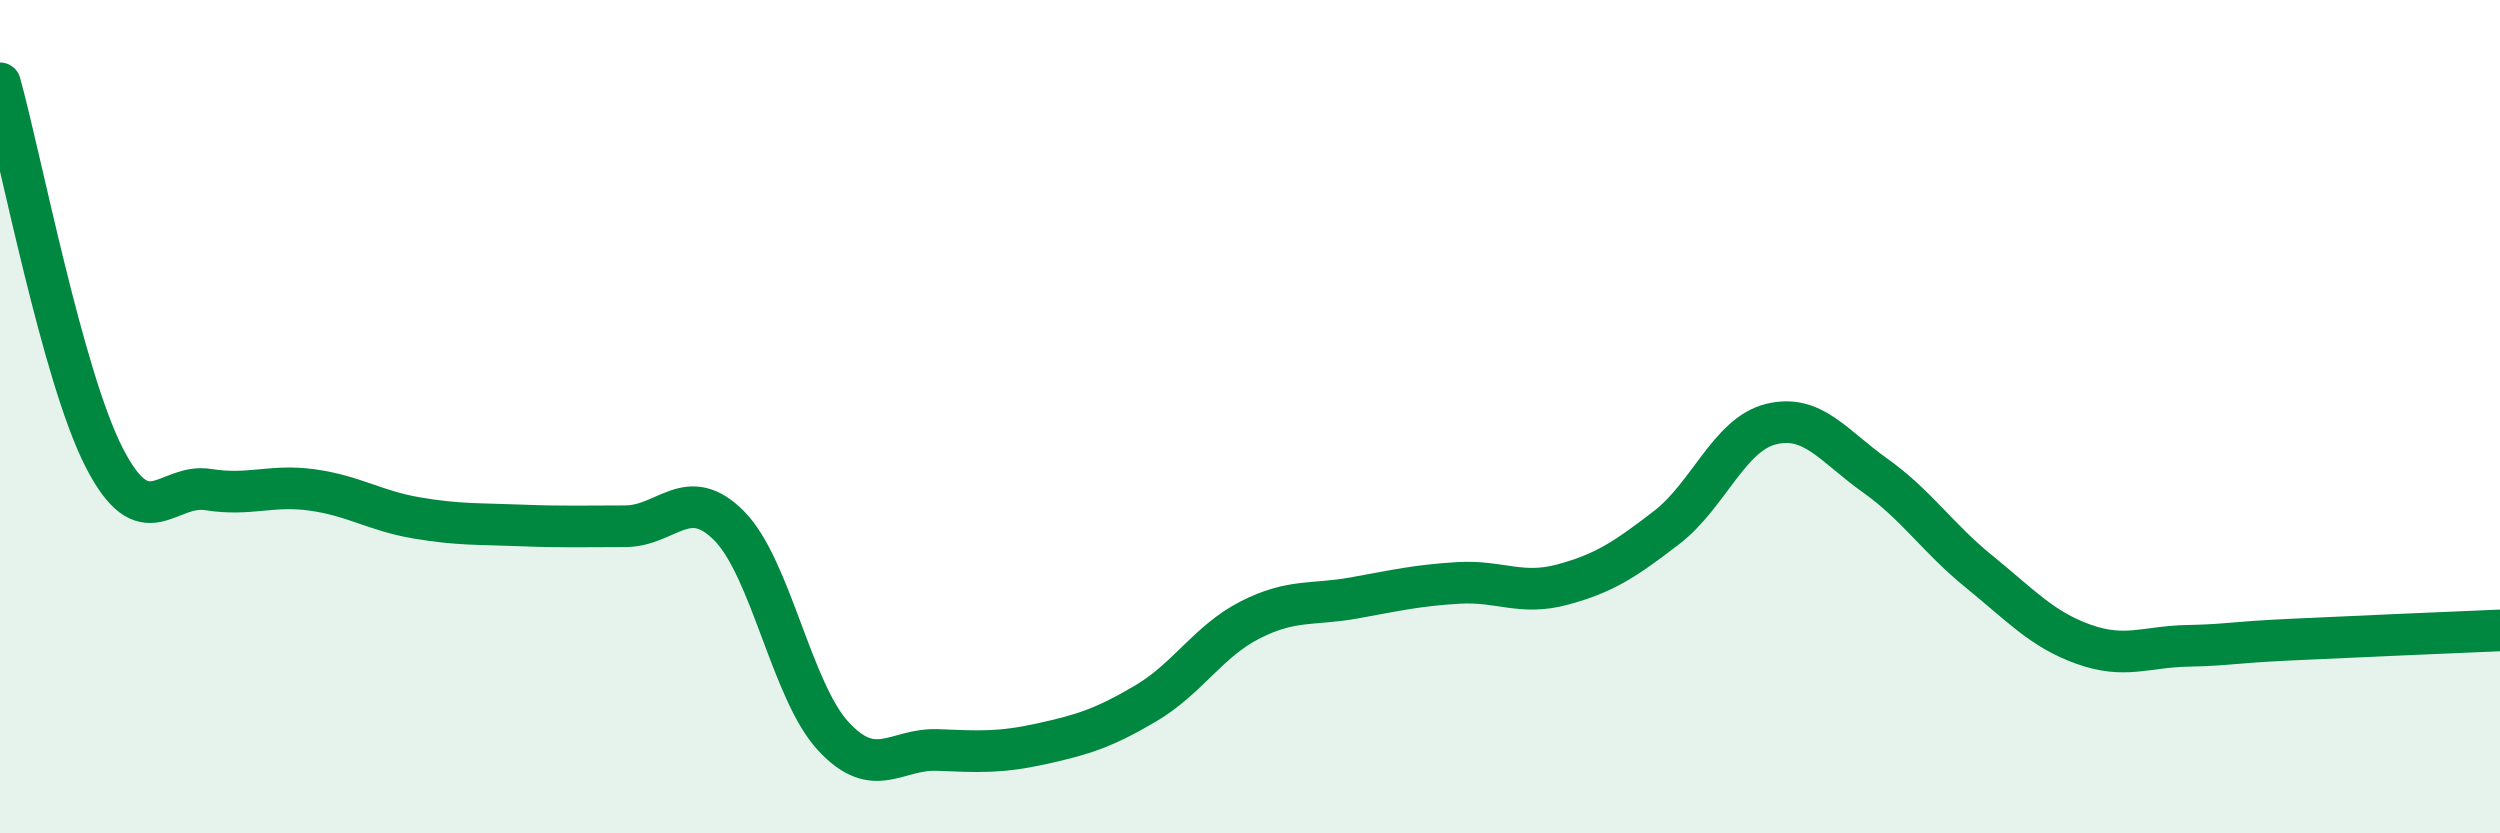
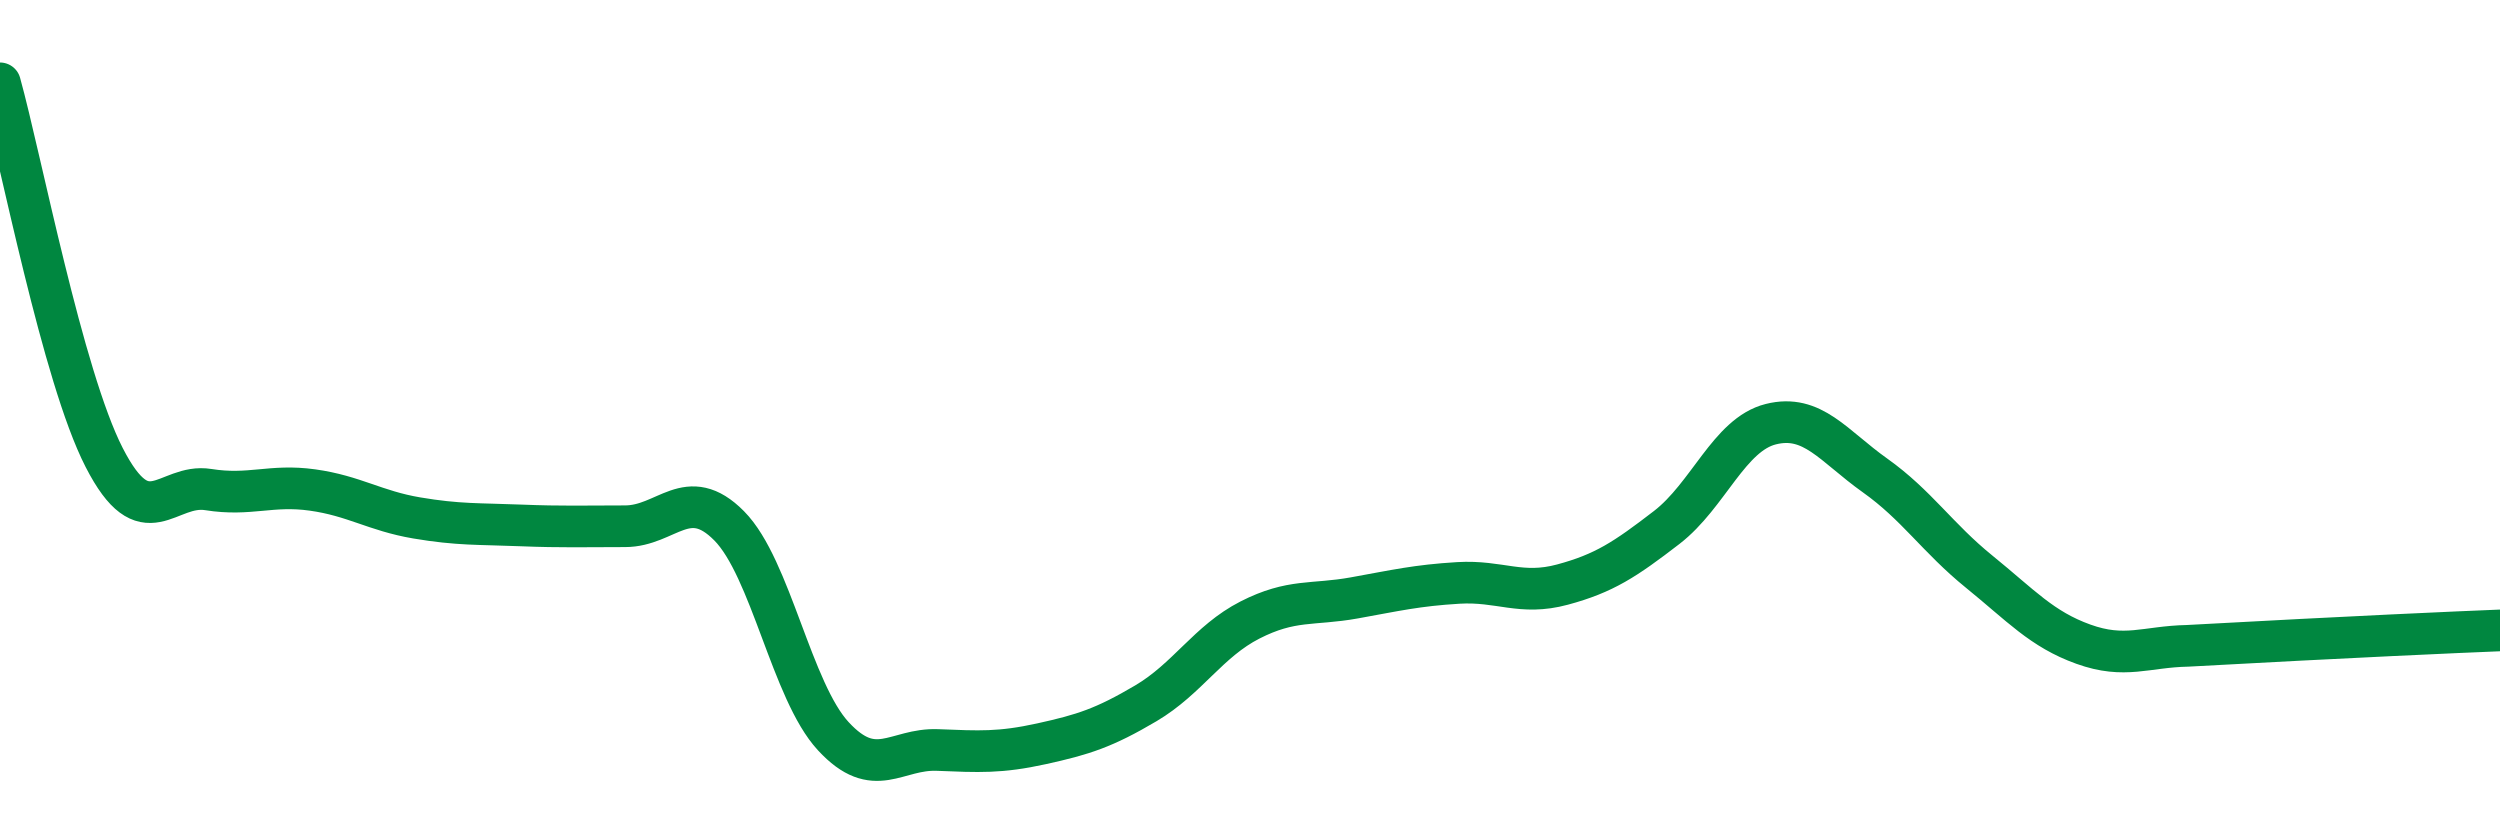
<svg xmlns="http://www.w3.org/2000/svg" width="60" height="20" viewBox="0 0 60 20">
-   <path d="M 0,2 C 0.5,3.8 1.5,9.03 2.5,10.98 C 3.5,12.93 4,11.59 5,11.75 C 6,11.91 6.5,11.62 7.5,11.76 C 8.5,11.9 9,12.26 10,12.43 C 11,12.6 11.5,12.57 12.5,12.61 C 13.5,12.65 14,12.63 15,12.63 C 16,12.63 16.5,11.61 17.5,12.62 C 18.5,13.63 19,16.59 20,17.67 C 21,18.75 21.5,17.96 22.5,18 C 23.5,18.04 24,18.07 25,17.85 C 26,17.63 26.5,17.47 27.5,16.88 C 28.5,16.29 29,15.39 30,14.88 C 31,14.37 31.5,14.53 32.5,14.35 C 33.5,14.17 34,14.05 35,13.99 C 36,13.93 36.5,14.3 37.5,14.03 C 38.5,13.76 39,13.43 40,12.66 C 41,11.89 41.5,10.43 42.5,10.18 C 43.5,9.93 44,10.7 45,11.41 C 46,12.12 46.5,12.91 47.5,13.72 C 48.5,14.53 49,15.1 50,15.46 C 51,15.82 51.5,15.52 52.5,15.5 C 53.5,15.48 53.5,15.42 55,15.35 C 56.5,15.28 59,15.17 60,15.13L60 20L0 20Z" fill="#008740" opacity="0.1" stroke-linecap="round" stroke-linejoin="round" />
-   <path d="M 0,2 C 0.5,3.8 1.5,9.03 2.5,10.98 C 3.5,12.93 4,11.59 5,11.75 C 6,11.91 6.5,11.62 7.5,11.76 C 8.5,11.9 9,12.26 10,12.43 C 11,12.6 11.5,12.57 12.5,12.61 C 13.5,12.65 14,12.63 15,12.63 C 16,12.63 16.5,11.61 17.5,12.62 C 18.5,13.63 19,16.59 20,17.67 C 21,18.75 21.5,17.96 22.5,18 C 23.5,18.04 24,18.07 25,17.85 C 26,17.63 26.5,17.47 27.5,16.88 C 28.5,16.29 29,15.39 30,14.88 C 31,14.37 31.5,14.53 32.5,14.35 C 33.5,14.17 34,14.05 35,13.99 C 36,13.93 36.5,14.3 37.5,14.03 C 38.5,13.76 39,13.43 40,12.66 C 41,11.89 41.5,10.43 42.5,10.18 C 43.5,9.93 44,10.7 45,11.41 C 46,12.12 46.5,12.91 47.5,13.72 C 48.5,14.53 49,15.1 50,15.46 C 51,15.82 51.5,15.52 52.5,15.5 C 53.5,15.48 53.5,15.42 55,15.35 C 56.5,15.28 59,15.17 60,15.13" stroke="#008740" stroke-width="1" fill="none" stroke-linecap="round" stroke-linejoin="round" />
+   <path d="M 0,2 C 0.5,3.8 1.5,9.03 2.5,10.98 C 3.5,12.93 4,11.59 5,11.75 C 6,11.91 6.5,11.62 7.5,11.76 C 8.5,11.9 9,12.26 10,12.43 C 11,12.6 11.5,12.57 12.5,12.61 C 13.5,12.65 14,12.63 15,12.63 C 16,12.63 16.5,11.61 17.5,12.62 C 18.5,13.63 19,16.59 20,17.67 C 21,18.75 21.5,17.96 22.5,18 C 23.5,18.04 24,18.07 25,17.85 C 26,17.63 26.5,17.47 27.5,16.88 C 28.5,16.29 29,15.39 30,14.88 C 31,14.37 31.5,14.53 32.5,14.35 C 33.5,14.17 34,14.05 35,13.99 C 36,13.93 36.5,14.3 37.5,14.03 C 38.5,13.76 39,13.43 40,12.66 C 41,11.89 41.5,10.43 42.5,10.18 C 43.5,9.93 44,10.7 45,11.41 C 46,12.12 46.5,12.91 47.5,13.72 C 48.5,14.53 49,15.1 50,15.46 C 51,15.82 51.5,15.52 52.5,15.5 C 56.5,15.28 59,15.17 60,15.13" stroke="#008740" stroke-width="1" fill="none" stroke-linecap="round" stroke-linejoin="round" />
</svg>